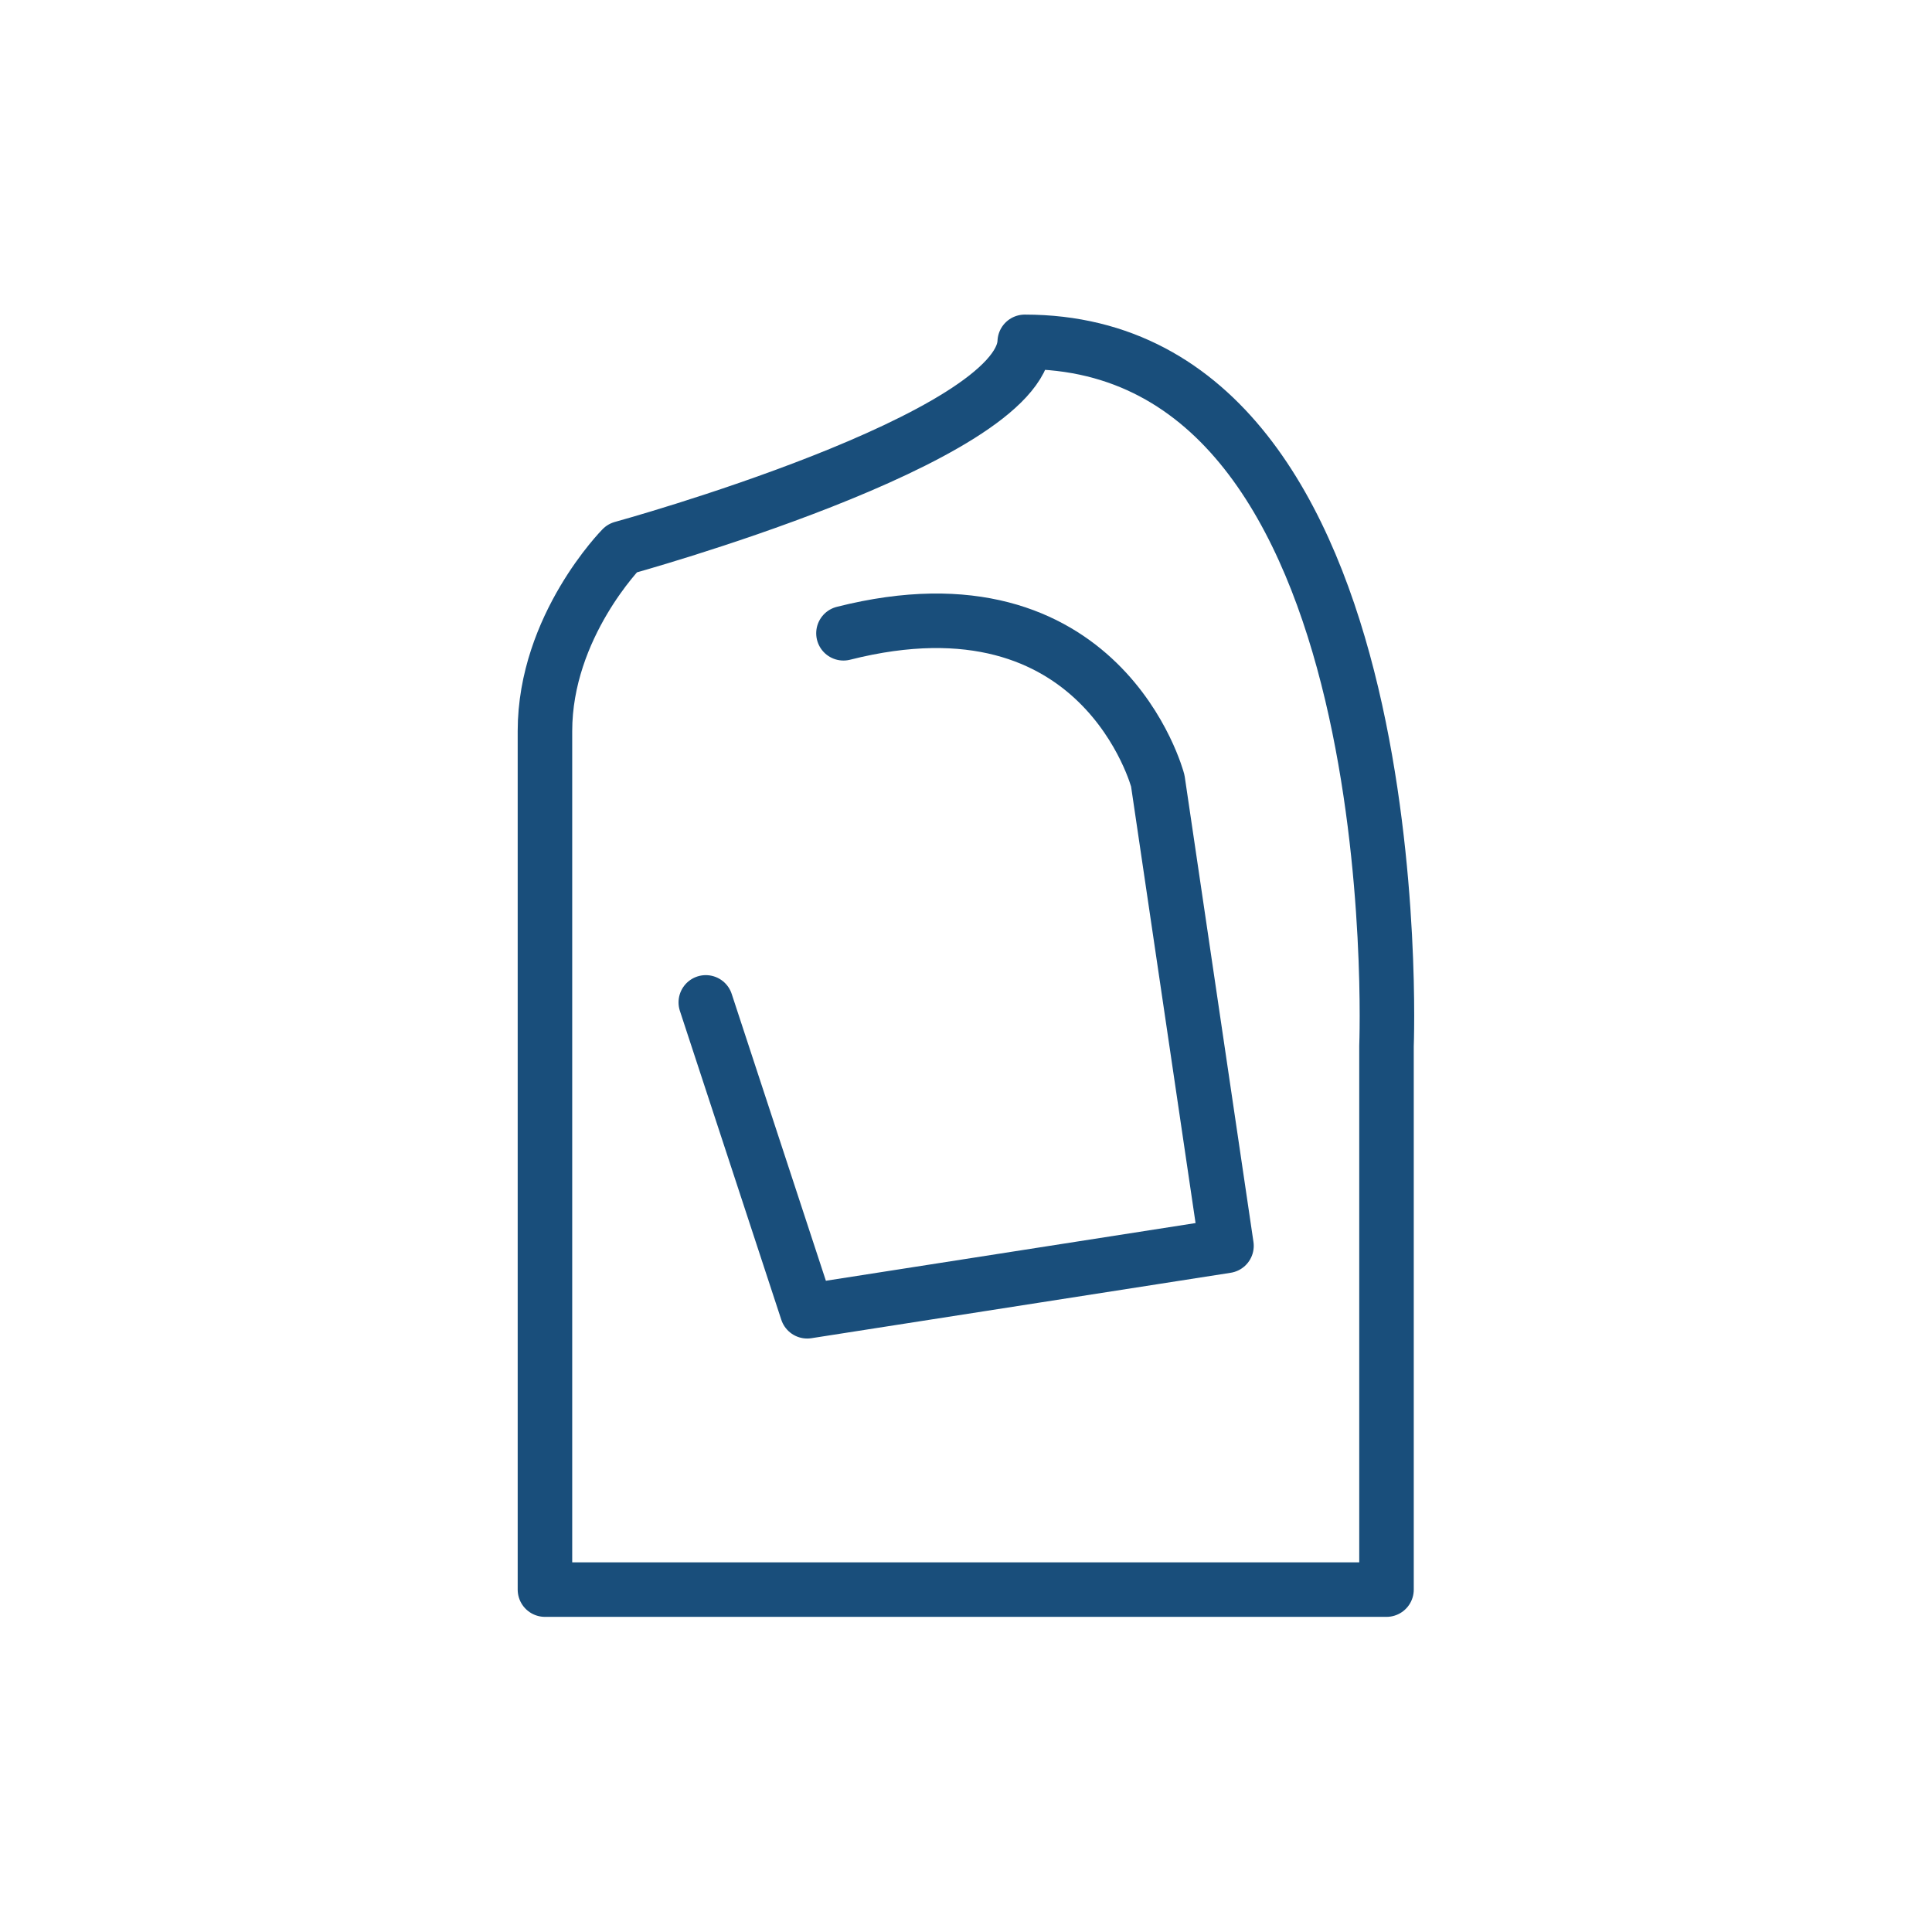
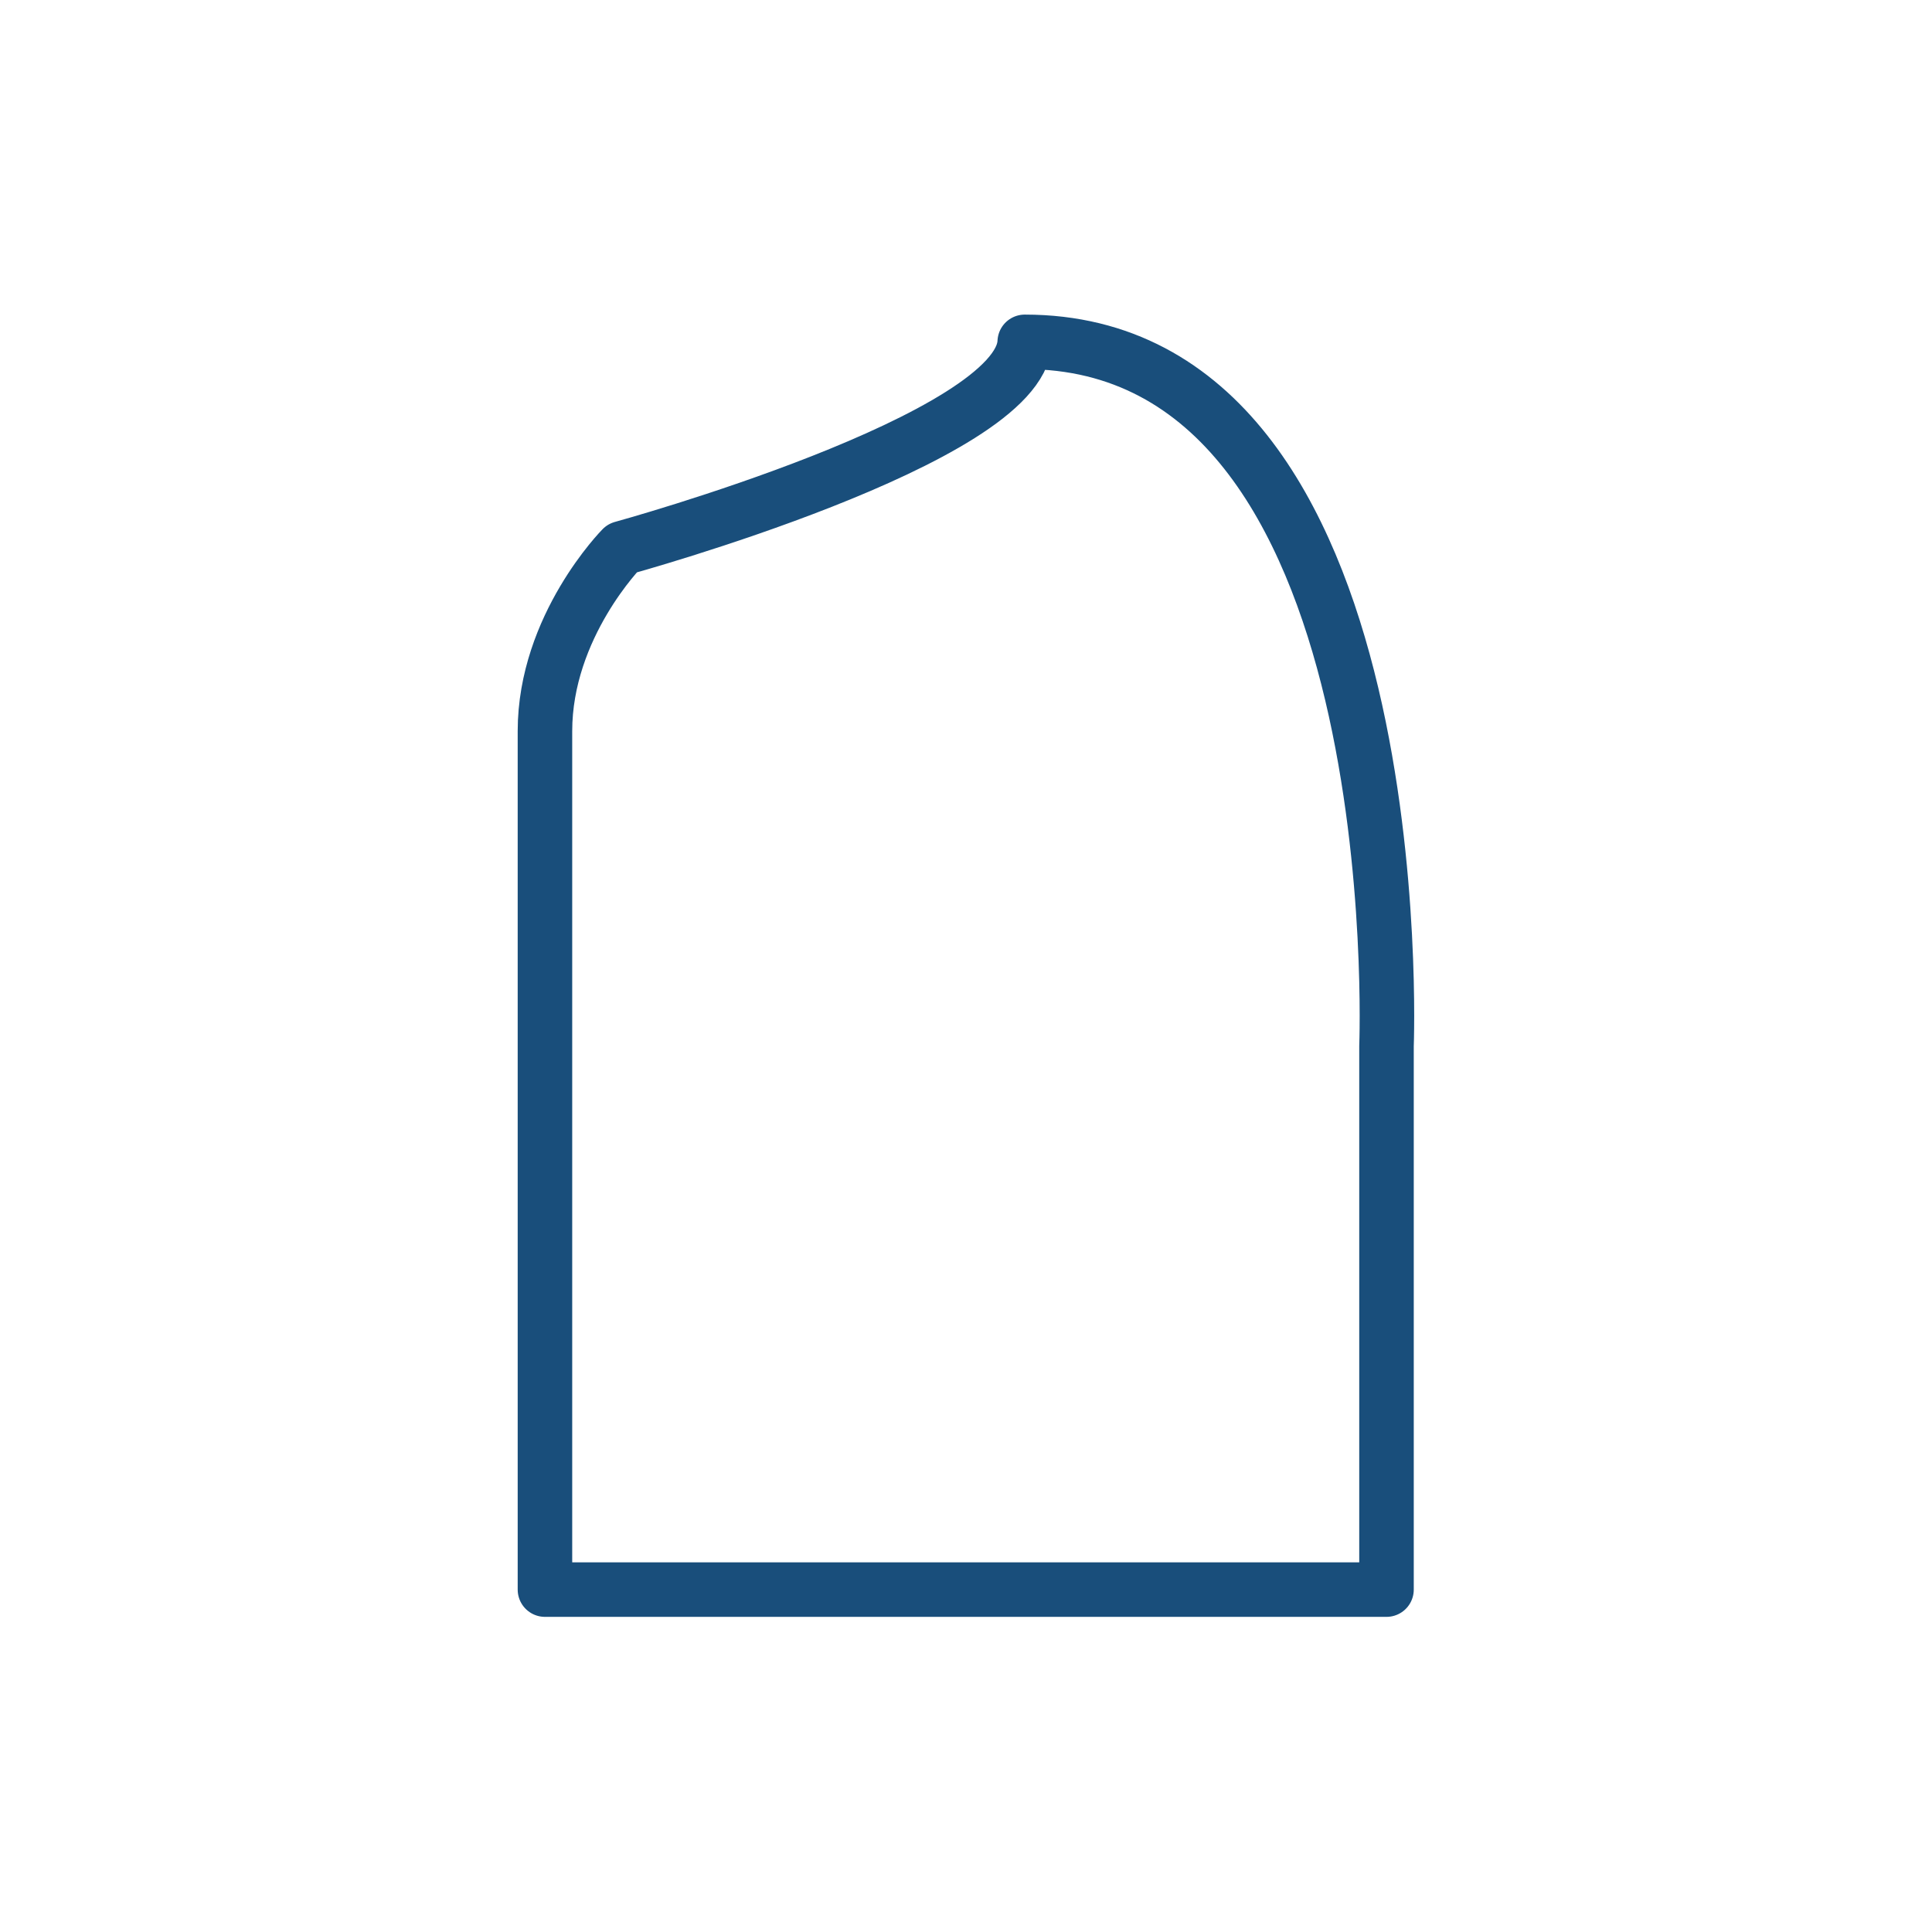
<svg xmlns="http://www.w3.org/2000/svg" id="_レイヤー_2" width="70.87" height="70.87" viewBox="0 0 70.87 70.87">
  <defs>
    <style>.cls-1,.cls-2{fill:none;}.cls-2{stroke:#194e7b;stroke-linecap:round;stroke-linejoin:round;stroke-width:2px;}</style>
  </defs>
  <g id="_レイヤー_1-2">
    <g>
-       <rect class="cls-1" width="70.87" height="70.87" />
      <g>
        <path class="cls-2" d="M19.99,26.83v31.48h30.87v-19.94s1.02-25.83-13.27-25.83c-.15,3.56-14.77,7.57-14.77,7.57,0,0-2.83,2.86-2.83,6.71Z" />
-         <path class="cls-2" d="M25.89,36.77l3.72,11.33,15.38-2.4-2.52-17.06s-2.04-7.81-11.53-5.41" />
      </g>
    </g>
  </g>
</svg>